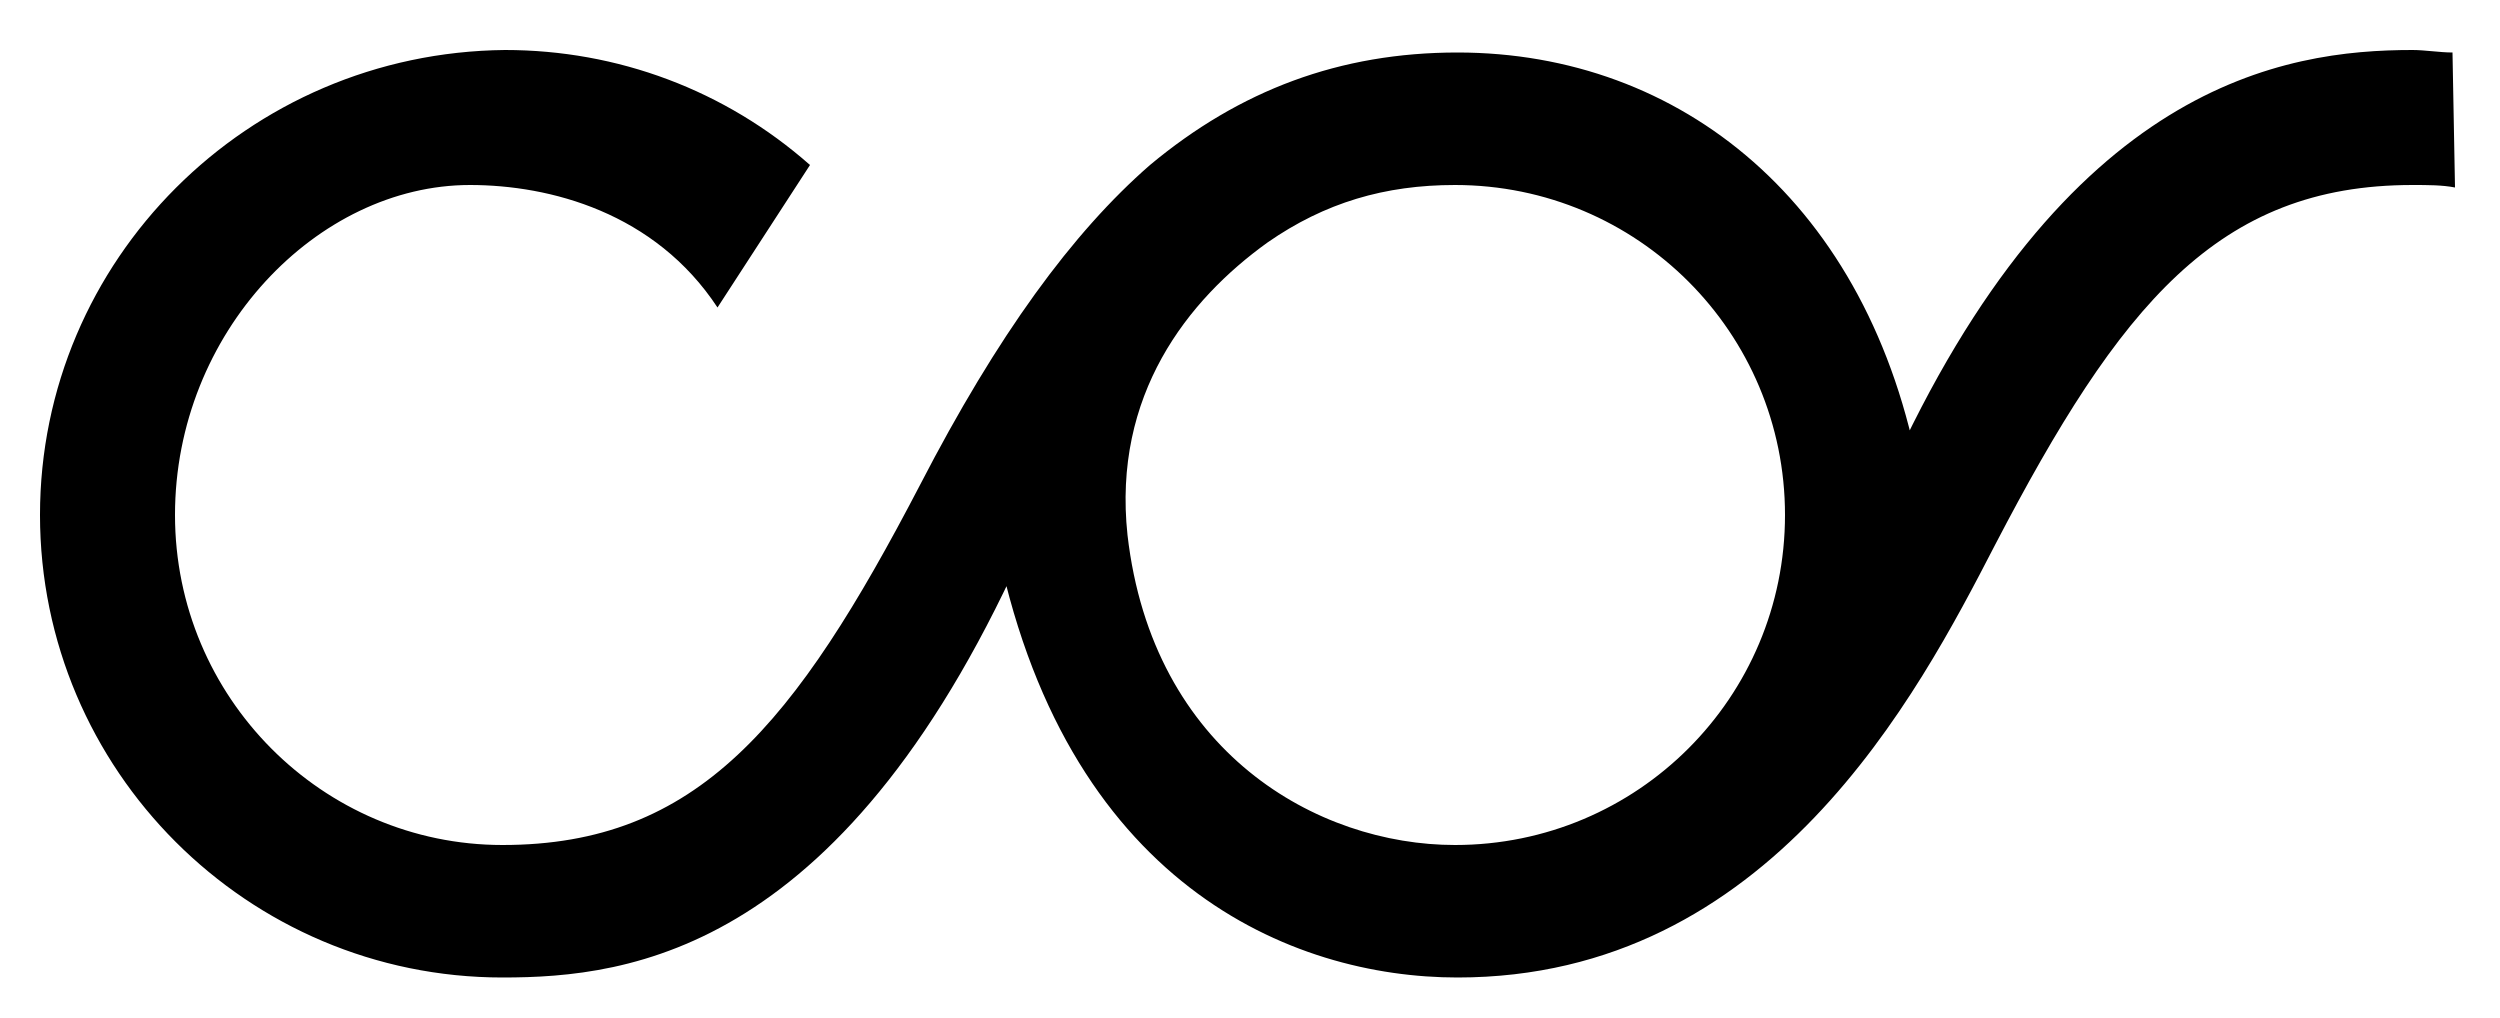
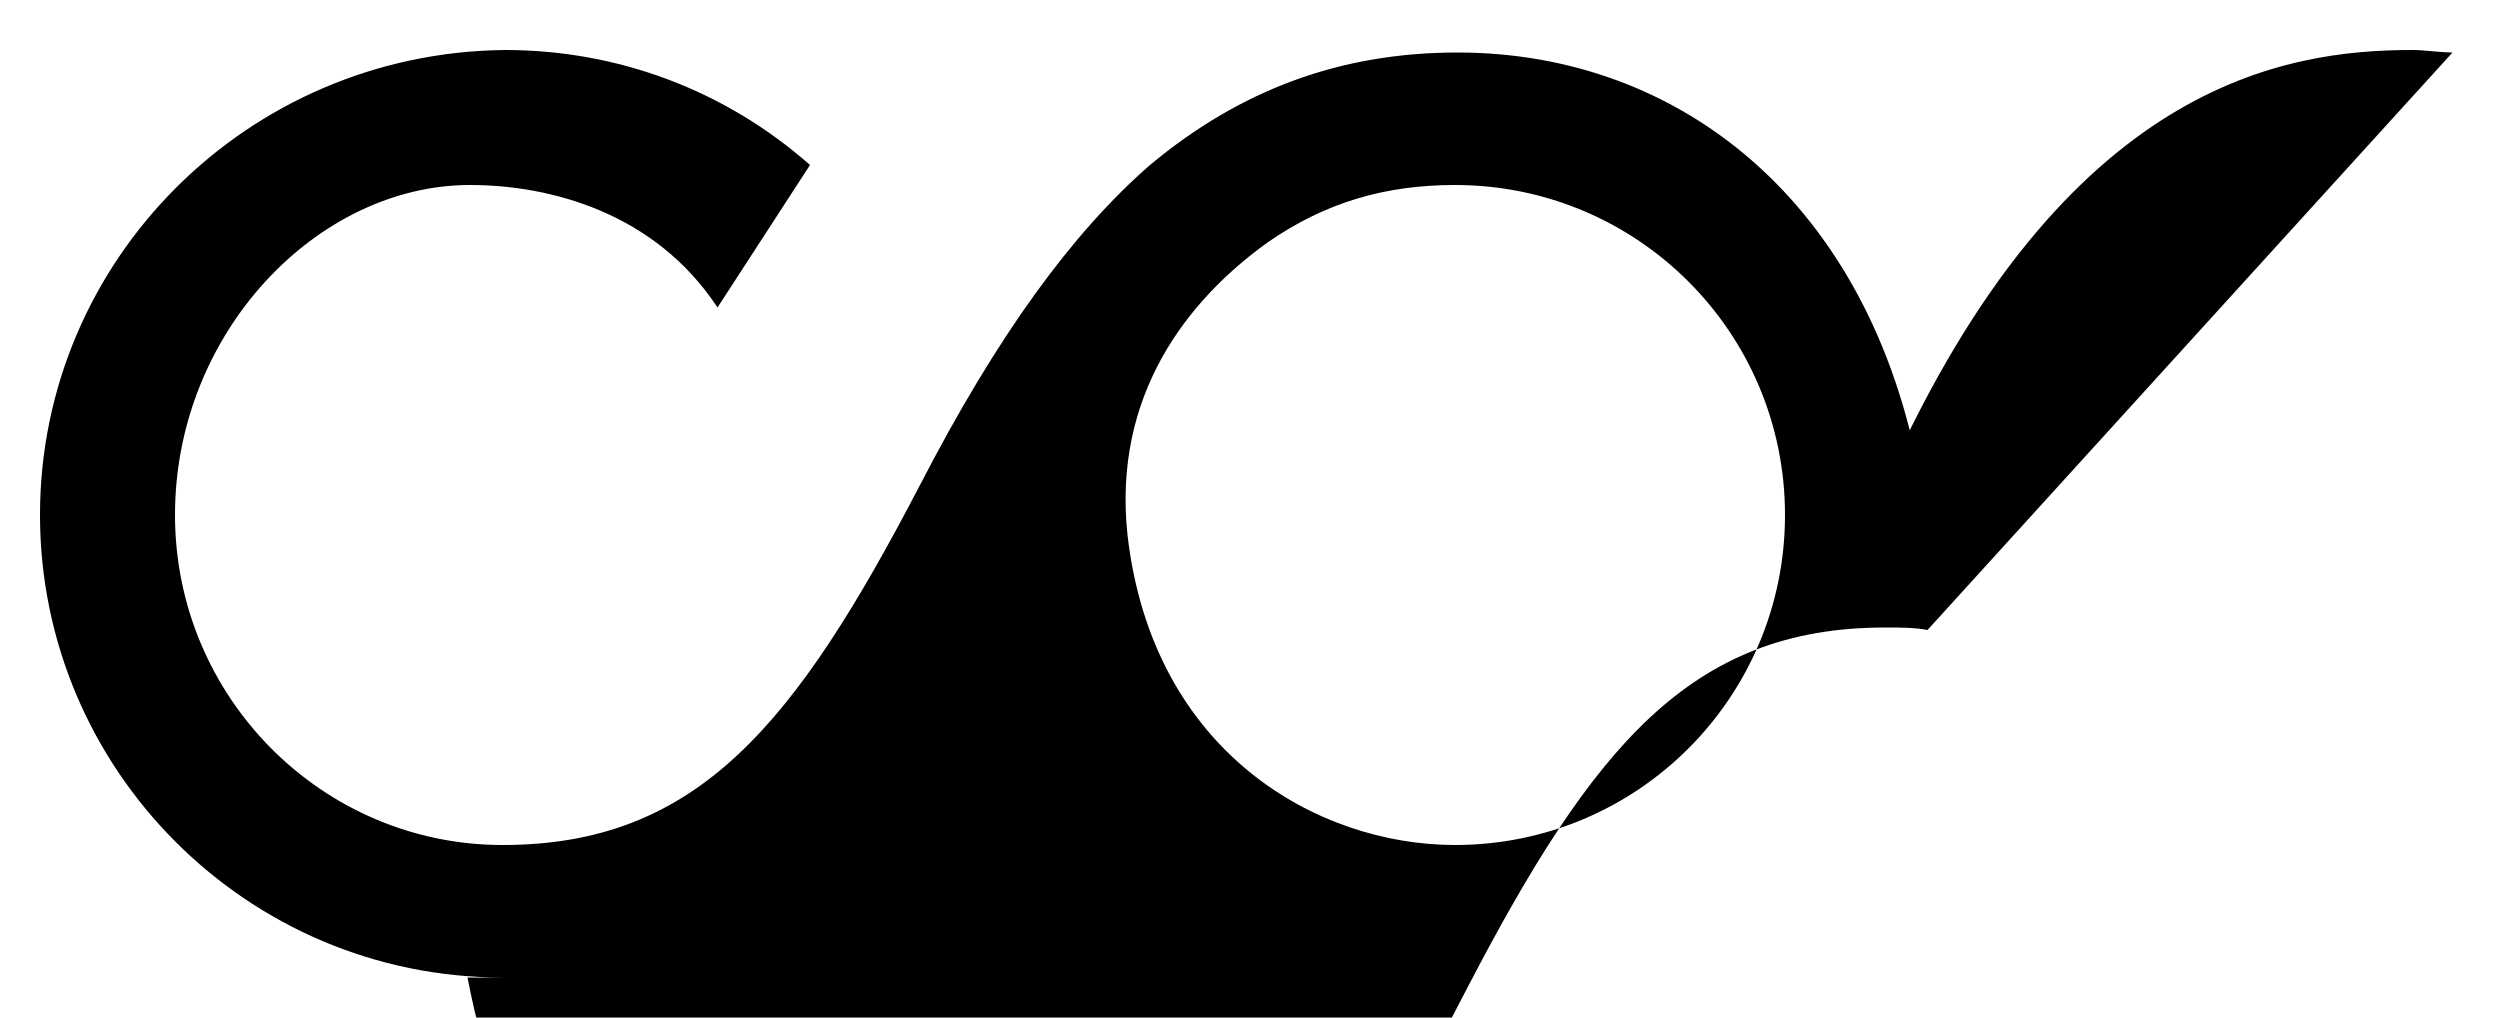
<svg xmlns="http://www.w3.org/2000/svg" x="0px" y="0px" viewBox="0 0 100 40.7" style="enable-background:new 0 0 100 40.7;" xml:space="preserve">
  <style type="text/css"> .st0{fill:#1B8F6C;} .st1{fill:#FFFFFF;} .st2{fill:#FF4F26;} </style>
  <g id="Layer_1">
-     <path d="M98.1,2.1c-0.5,0-1.1-0.1-1.6-0.1c-5.1,0-13.9,1.3-21,17.1h1.3C74.8,8.1,67.2,2.1,58.3,2.1c-4.7,0-8.7,1.5-12.3,4.5 c-3.1,2.7-6.1,6.8-9.2,12.8c-5,9.6-8.9,14.4-16.7,14.4C12.9,33.8,7,27.9,7,20.6c0-7.3,5.7-13.2,11.8-13.2c3.2,0,7.4,1.1,9.9,4.9 l3.7-5.7c-3.4-3-7.7-4.6-12.2-4.6C9.9,2.1,1.6,10.4,1.6,20.6c0,10.2,8.3,18.5,18.5,18.5c5.1,0,13.8-1,21.1-17.7h-1.4 c2.7,14,11.9,17.7,18.5,17.7c12.5,0,18.4-11.3,21.5-17.3c5-9.6,8.9-14.4,16.7-14.4c0.6,0,1.2,0,1.7,0.1L98.1,2.1z M45.1,21.4 c-0.6-5.6,2.4-9.4,5.6-11.7c2.3-1.6,4.7-2.3,7.5-2.3c7.3,0,13.2,5.9,13.2,13.2c0,7.3-5.9,13.2-13.2,13.2 C52.7,33.8,46.1,30.1,45.1,21.4z" />
+     <path d="M98.1,2.1c-0.5,0-1.1-0.1-1.6-0.1c-5.1,0-13.9,1.3-21,17.1h1.3C74.8,8.1,67.2,2.1,58.3,2.1c-4.7,0-8.7,1.5-12.3,4.5 c-3.1,2.7-6.1,6.8-9.2,12.8c-5,9.6-8.9,14.4-16.7,14.4C12.9,33.8,7,27.9,7,20.6c0-7.3,5.7-13.2,11.8-13.2c3.2,0,7.4,1.1,9.9,4.9 l3.7-5.7c-3.4-3-7.7-4.6-12.2-4.6C9.9,2.1,1.6,10.4,1.6,20.6c0,10.2,8.3,18.5,18.5,18.5h-1.4 c2.7,14,11.9,17.7,18.5,17.7c12.5,0,18.4-11.3,21.5-17.3c5-9.6,8.9-14.4,16.7-14.4c0.6,0,1.2,0,1.7,0.1L98.1,2.1z M45.1,21.4 c-0.6-5.6,2.4-9.4,5.6-11.7c2.3-1.6,4.7-2.3,7.5-2.3c7.3,0,13.2,5.9,13.2,13.2c0,7.3-5.9,13.2-13.2,13.2 C52.7,33.8,46.1,30.1,45.1,21.4z" />
  </g>
  <g id="Layer_3"> </g>
  <g id="Layer_2"> </g>
  <g id="Layer_4"> </g>
</svg>